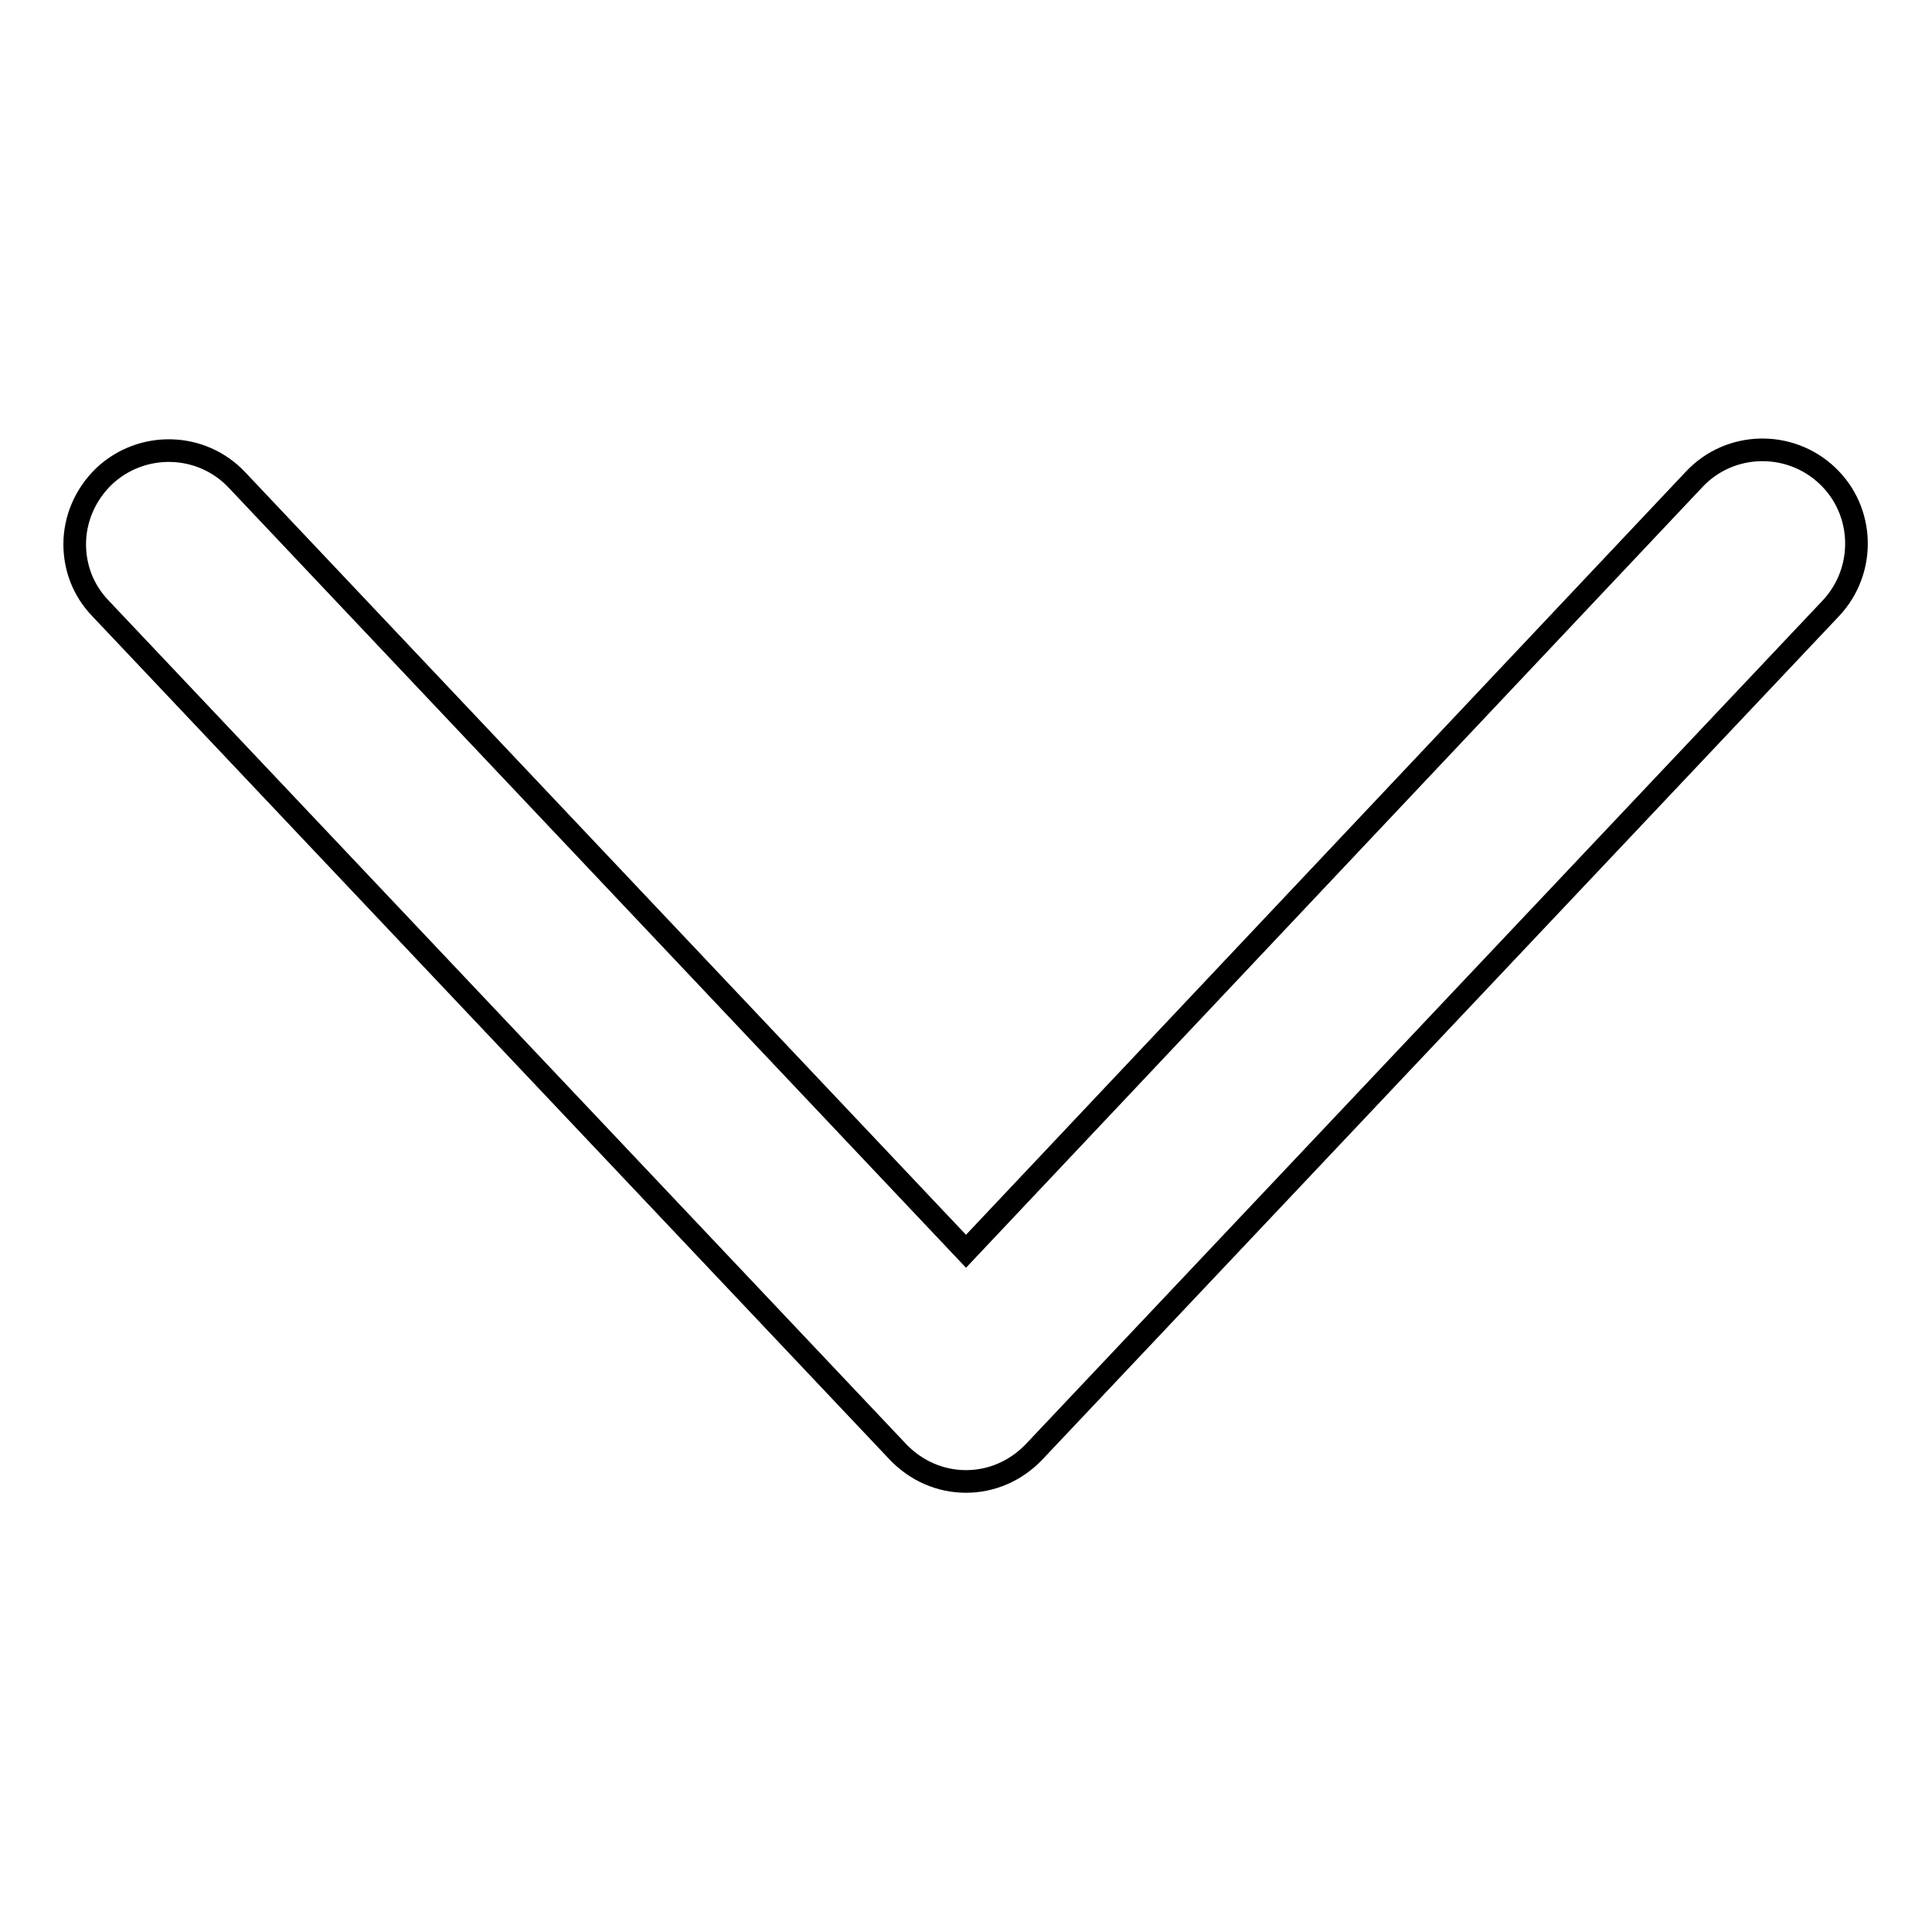
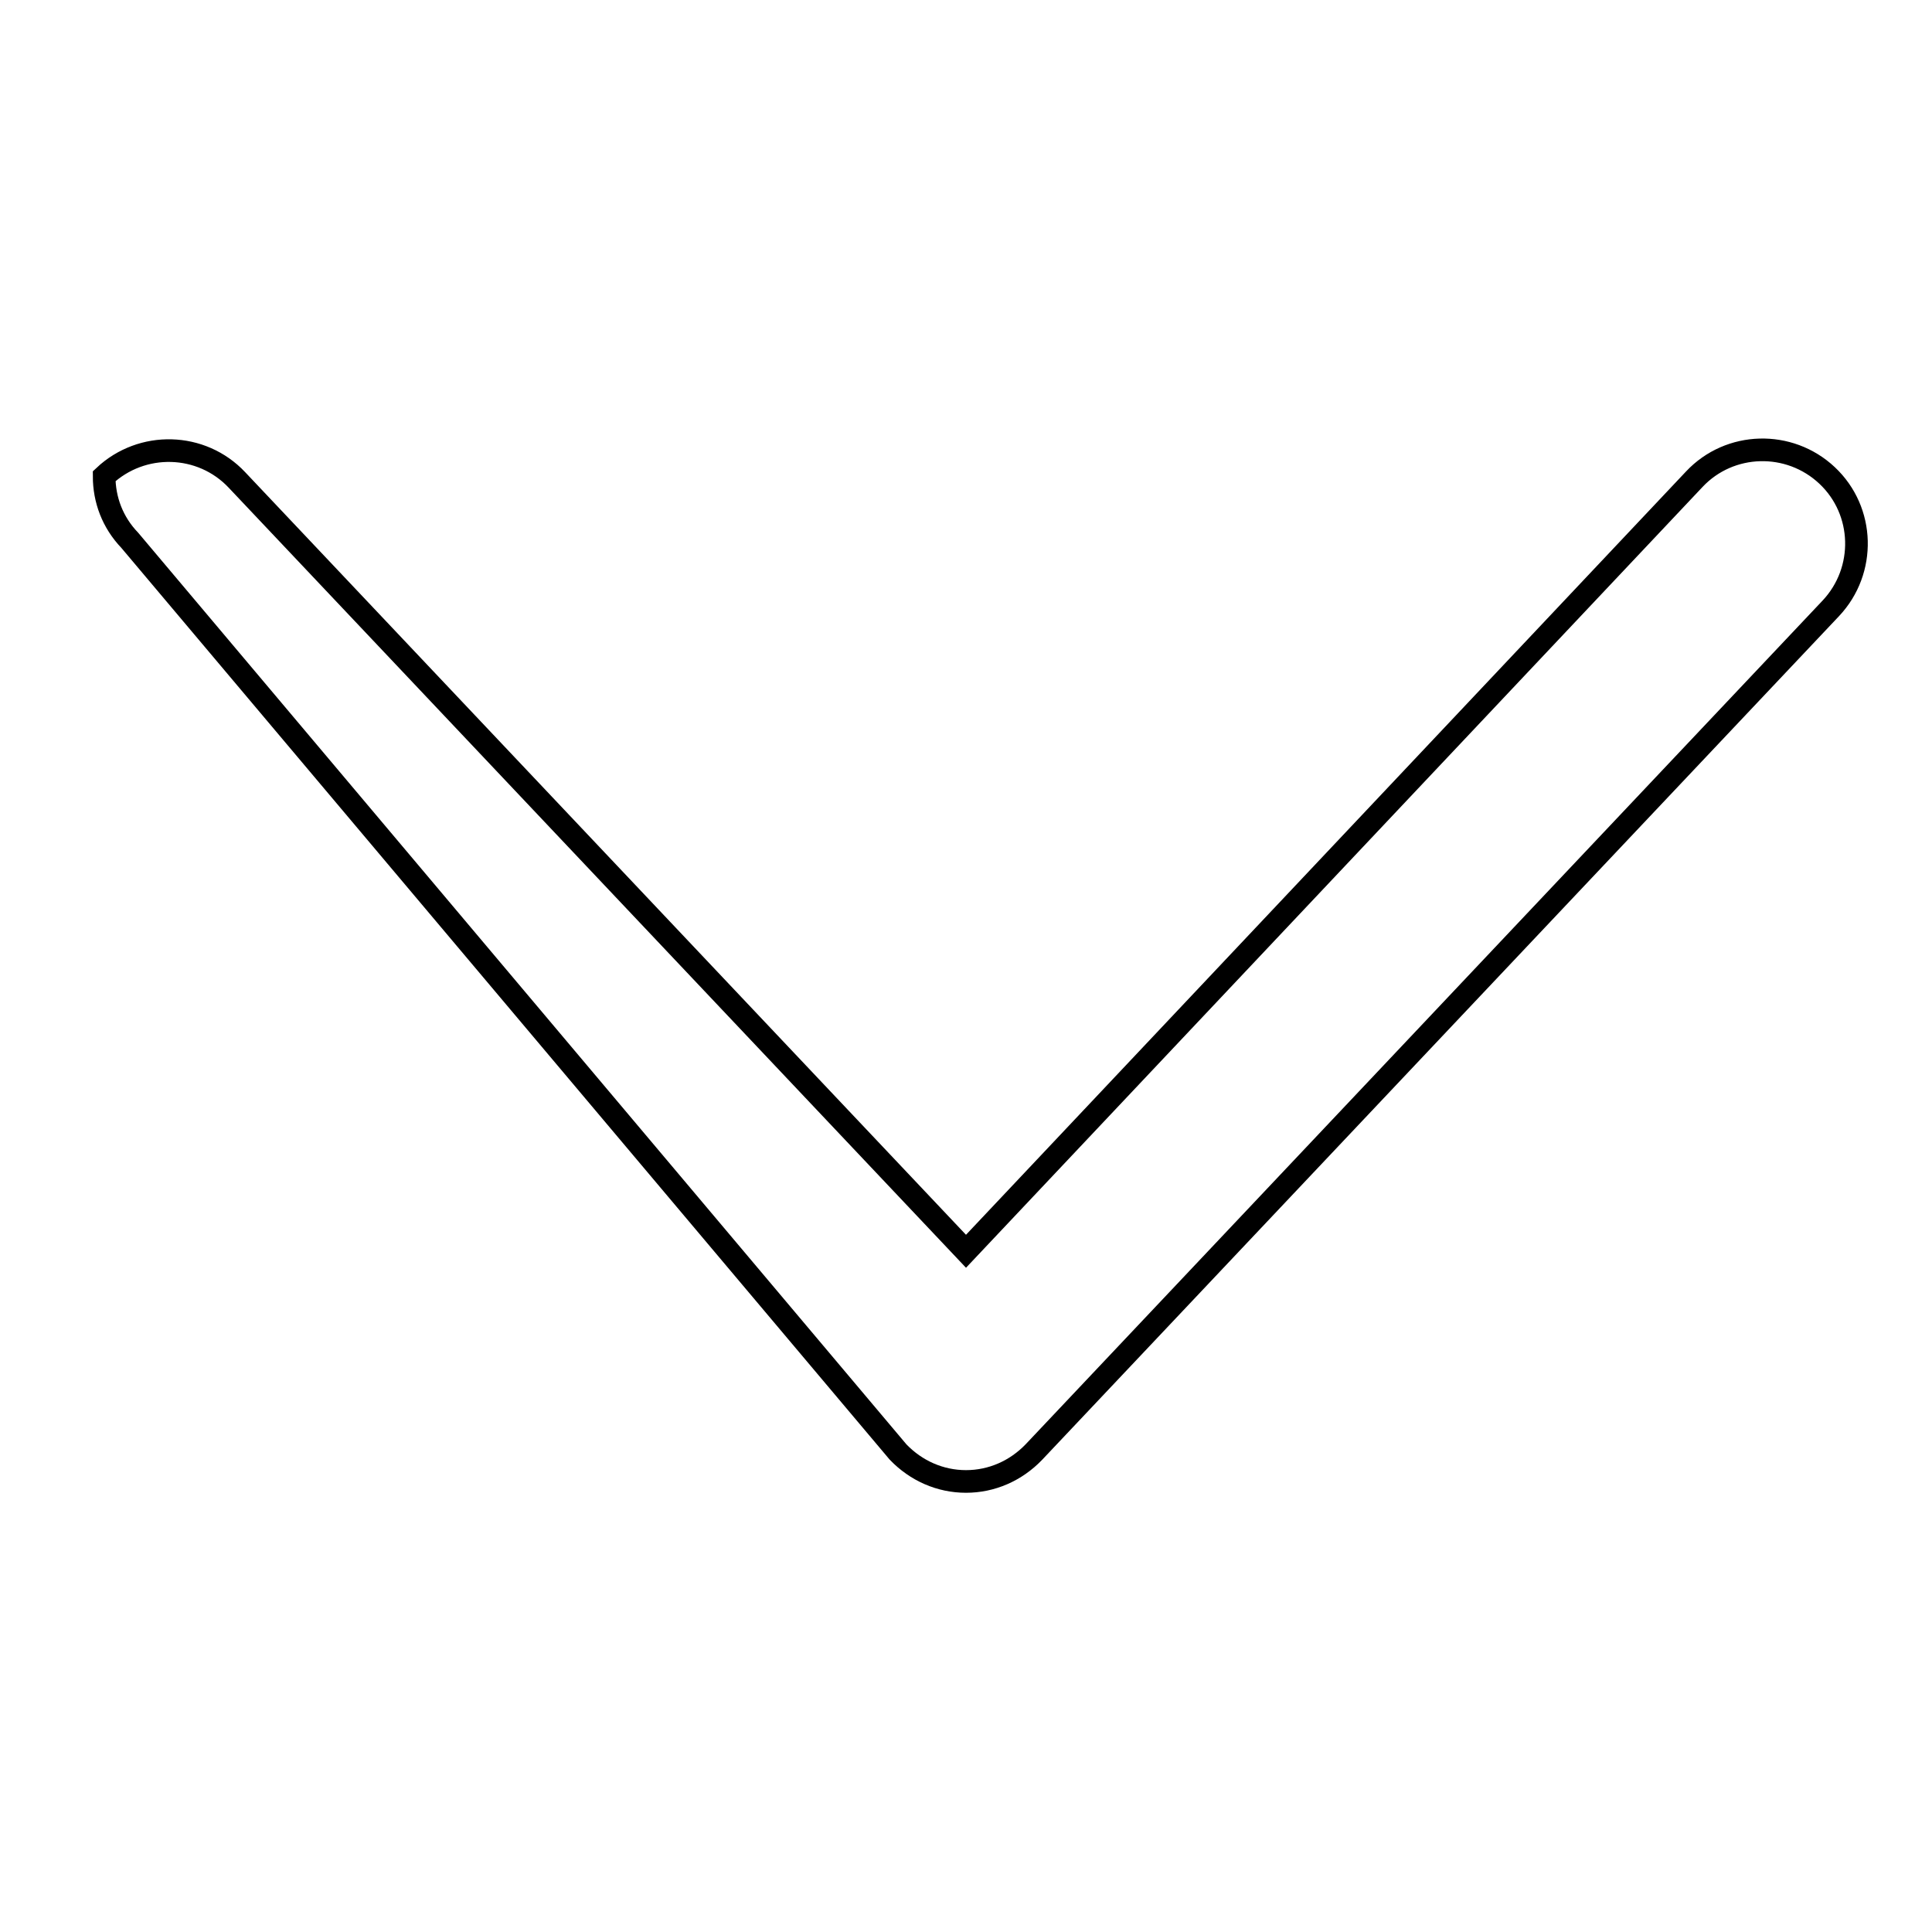
<svg xmlns="http://www.w3.org/2000/svg" version="1.1" x="0px" y="0px" viewBox="0 0 256 256" enable-background="new 0 0 256 256" xml:space="preserve">
  <g>
-     <path stroke-width="3" fill-opacity="0" stroke="#000000" d="M242.6,80.6c4.7-5,4.5-12.9-0.5-17.6c-5-4.7-12.9-4.5-17.6,0.5L128,165.8L31.4,63.6 c-4.7-5-12.6-5.2-17.6-0.5c-2.6,2.5-3.9,5.8-3.9,9c0,3.1,1.1,6.1,3.4,8.5L119,192.4c2.4,2.5,5.6,3.9,9,3.9c3.4,0,6.6-1.4,9-3.9 L242.6,80.6z" />
+     <path stroke-width="3" fill-opacity="0" stroke="#000000" d="M242.6,80.6c4.7-5,4.5-12.9-0.5-17.6c-5-4.7-12.9-4.5-17.6,0.5L128,165.8L31.4,63.6 c-4.7-5-12.6-5.2-17.6-0.5c0,3.1,1.1,6.1,3.4,8.5L119,192.4c2.4,2.5,5.6,3.9,9,3.9c3.4,0,6.6-1.4,9-3.9 L242.6,80.6z" />
  </g>
</svg>